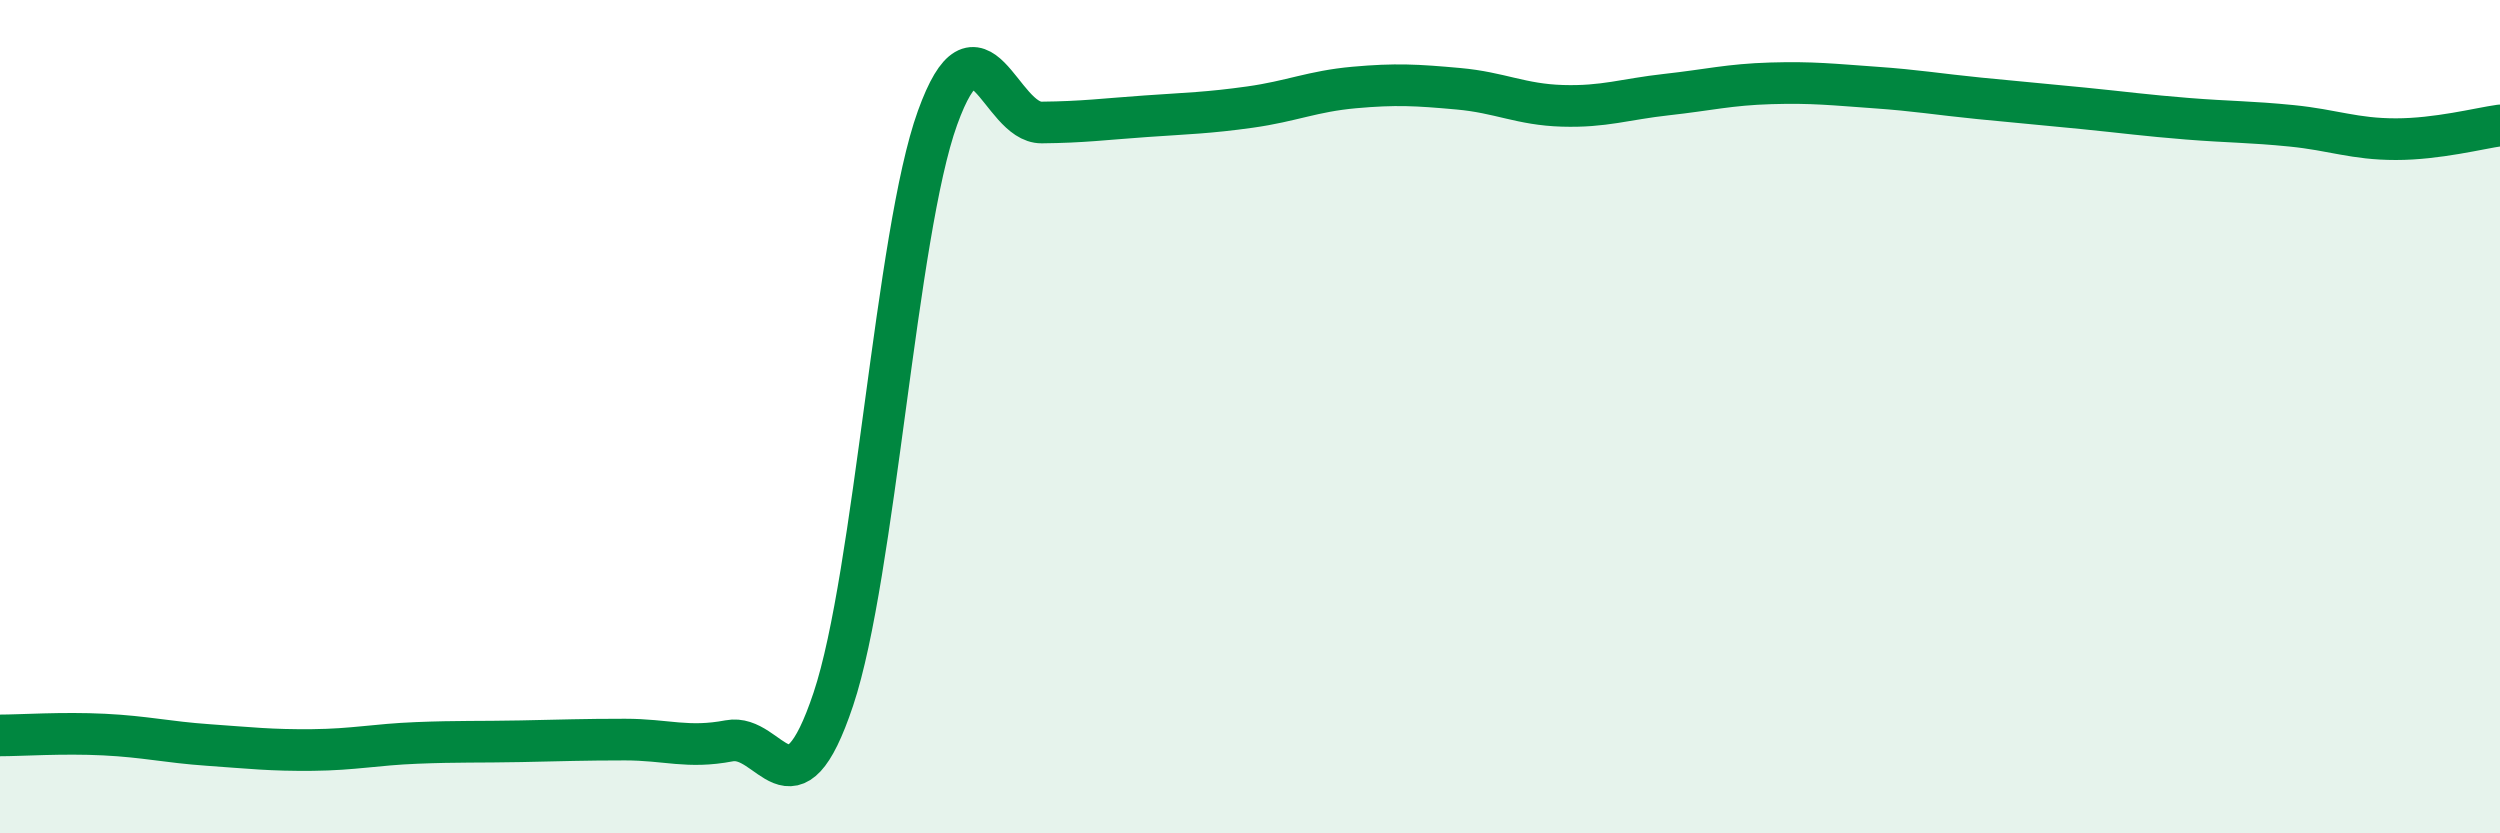
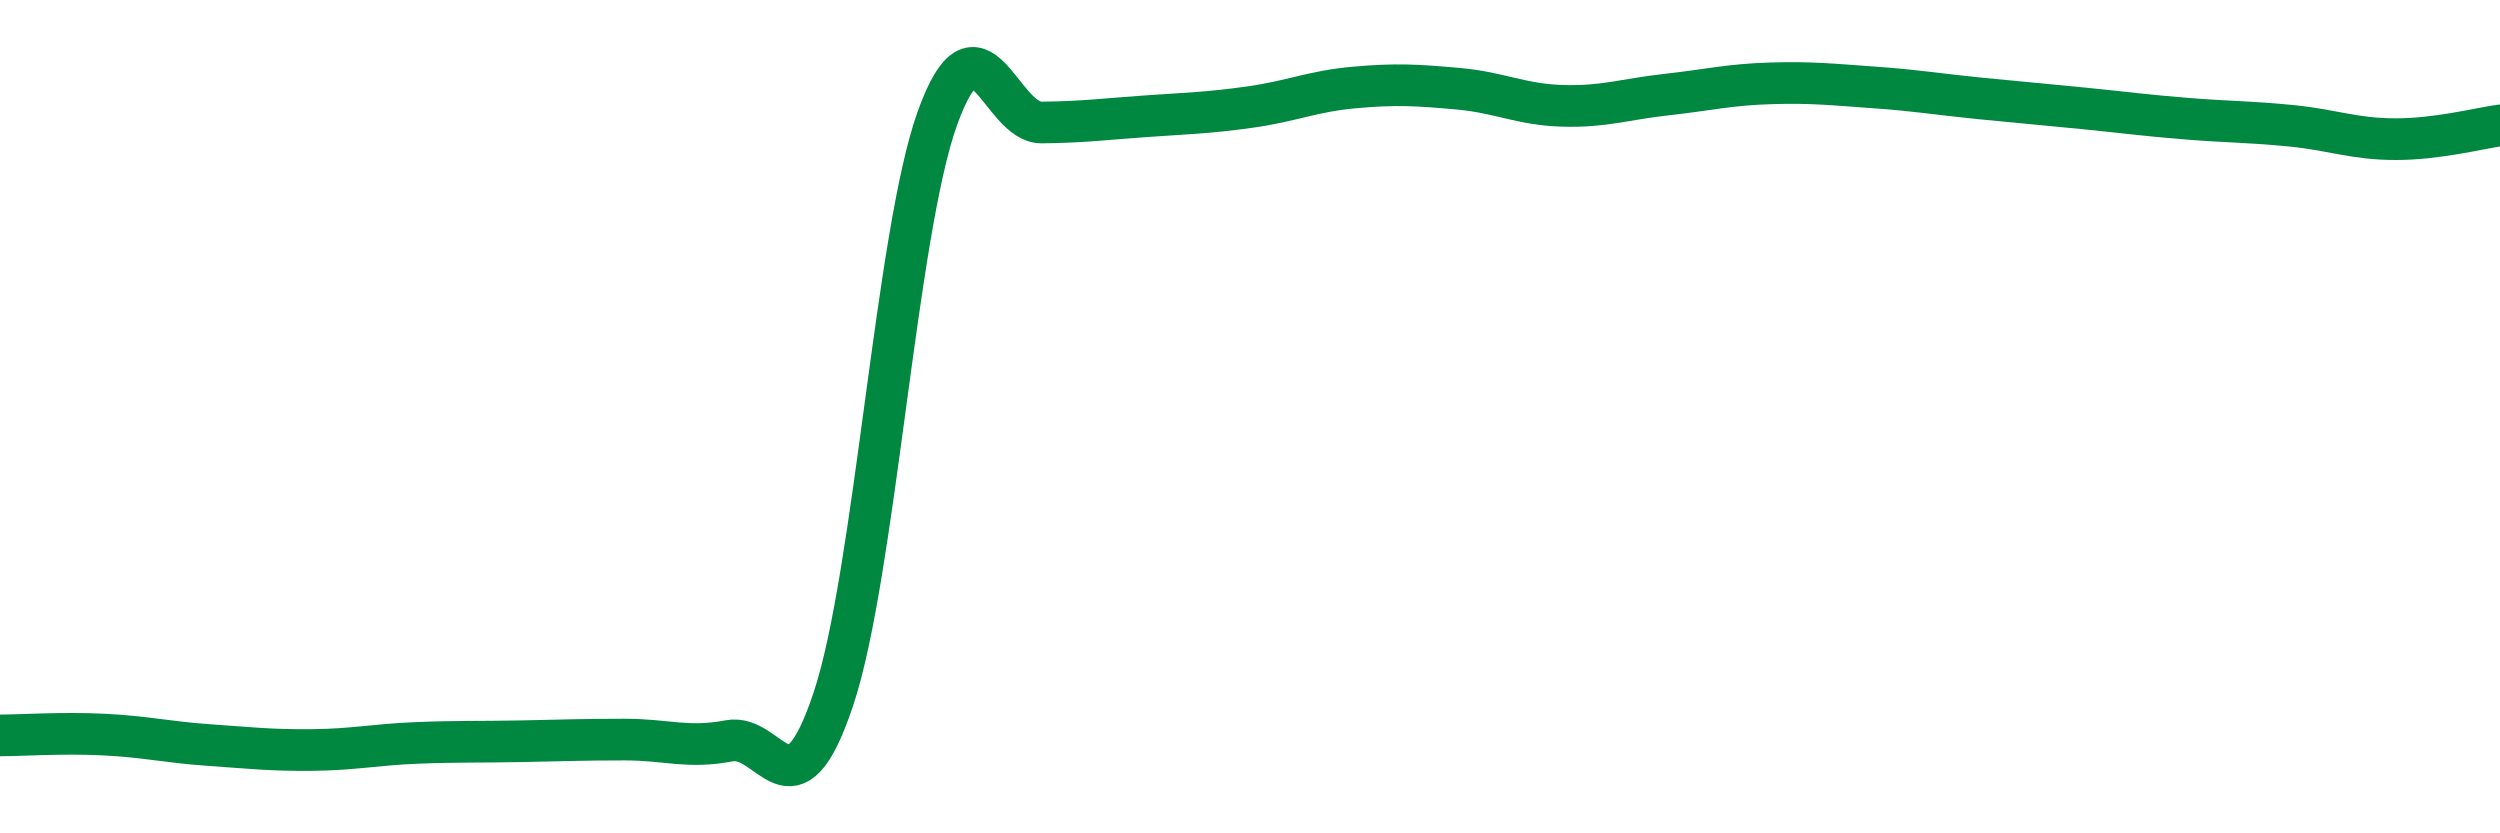
<svg xmlns="http://www.w3.org/2000/svg" width="60" height="20" viewBox="0 0 60 20">
-   <path d="M 0,17.65 C 0.5,17.65 1.5,17.58 2.5,17.63 C 3.5,17.68 4,17.81 5,17.88 C 6,17.95 6.5,18.01 7.5,18 C 8.5,17.99 9,17.87 10,17.83 C 11,17.79 11.5,17.81 12.5,17.79 C 13.5,17.77 14,17.75 15,17.75 C 16,17.75 16.5,17.97 17.5,17.78 C 18.5,17.59 19,19.77 20,16.78 C 21,13.79 21.5,5.6 22.5,2.83 C 23.5,0.06 24,2.95 25,2.94 C 26,2.93 26.5,2.86 27.5,2.79 C 28.5,2.72 29,2.71 30,2.57 C 31,2.43 31.5,2.19 32.5,2.1 C 33.5,2.01 34,2.04 35,2.13 C 36,2.22 36.5,2.51 37.5,2.54 C 38.5,2.57 39,2.38 40,2.27 C 41,2.16 41.5,2.03 42.5,2 C 43.5,1.97 44,2.03 45,2.1 C 46,2.17 46.5,2.26 47.5,2.36 C 48.5,2.46 49,2.5 50,2.6 C 51,2.7 51.5,2.77 52.5,2.85 C 53.5,2.93 54,2.92 55,3.02 C 56,3.12 56.5,3.34 57.5,3.34 C 58.5,3.34 59.5,3.08 60,3.01L60 20L0 20Z" fill="#008740" opacity="0.1" stroke-linecap="round" stroke-linejoin="round" />
  <path d="M 0,17.65 C 0.5,17.65 1.5,17.58 2.5,17.63 C 3.5,17.68 4,17.81 5,17.88 C 6,17.95 6.5,18.01 7.5,18 C 8.5,17.99 9,17.87 10,17.83 C 11,17.79 11.5,17.81 12.5,17.79 C 13.5,17.77 14,17.75 15,17.75 C 16,17.75 16.5,17.97 17.5,17.78 C 18.5,17.59 19,19.77 20,16.78 C 21,13.79 21.5,5.6 22.5,2.83 C 23.5,0.06 24,2.95 25,2.94 C 26,2.93 26.5,2.86 27.5,2.79 C 28.5,2.72 29,2.71 30,2.57 C 31,2.43 31.5,2.19 32.5,2.1 C 33.5,2.01 34,2.04 35,2.13 C 36,2.22 36.5,2.51 37.5,2.54 C 38.5,2.57 39,2.38 40,2.27 C 41,2.16 41.5,2.03 42.5,2 C 43.5,1.97 44,2.03 45,2.1 C 46,2.17 46.5,2.26 47.5,2.36 C 48.5,2.46 49,2.5 50,2.6 C 51,2.7 51.5,2.77 52.5,2.85 C 53.5,2.93 54,2.92 55,3.02 C 56,3.12 56.5,3.34 57.5,3.34 C 58.5,3.34 59.5,3.08 60,3.01" stroke="#008740" stroke-width="1" fill="none" stroke-linecap="round" stroke-linejoin="round" />
</svg>